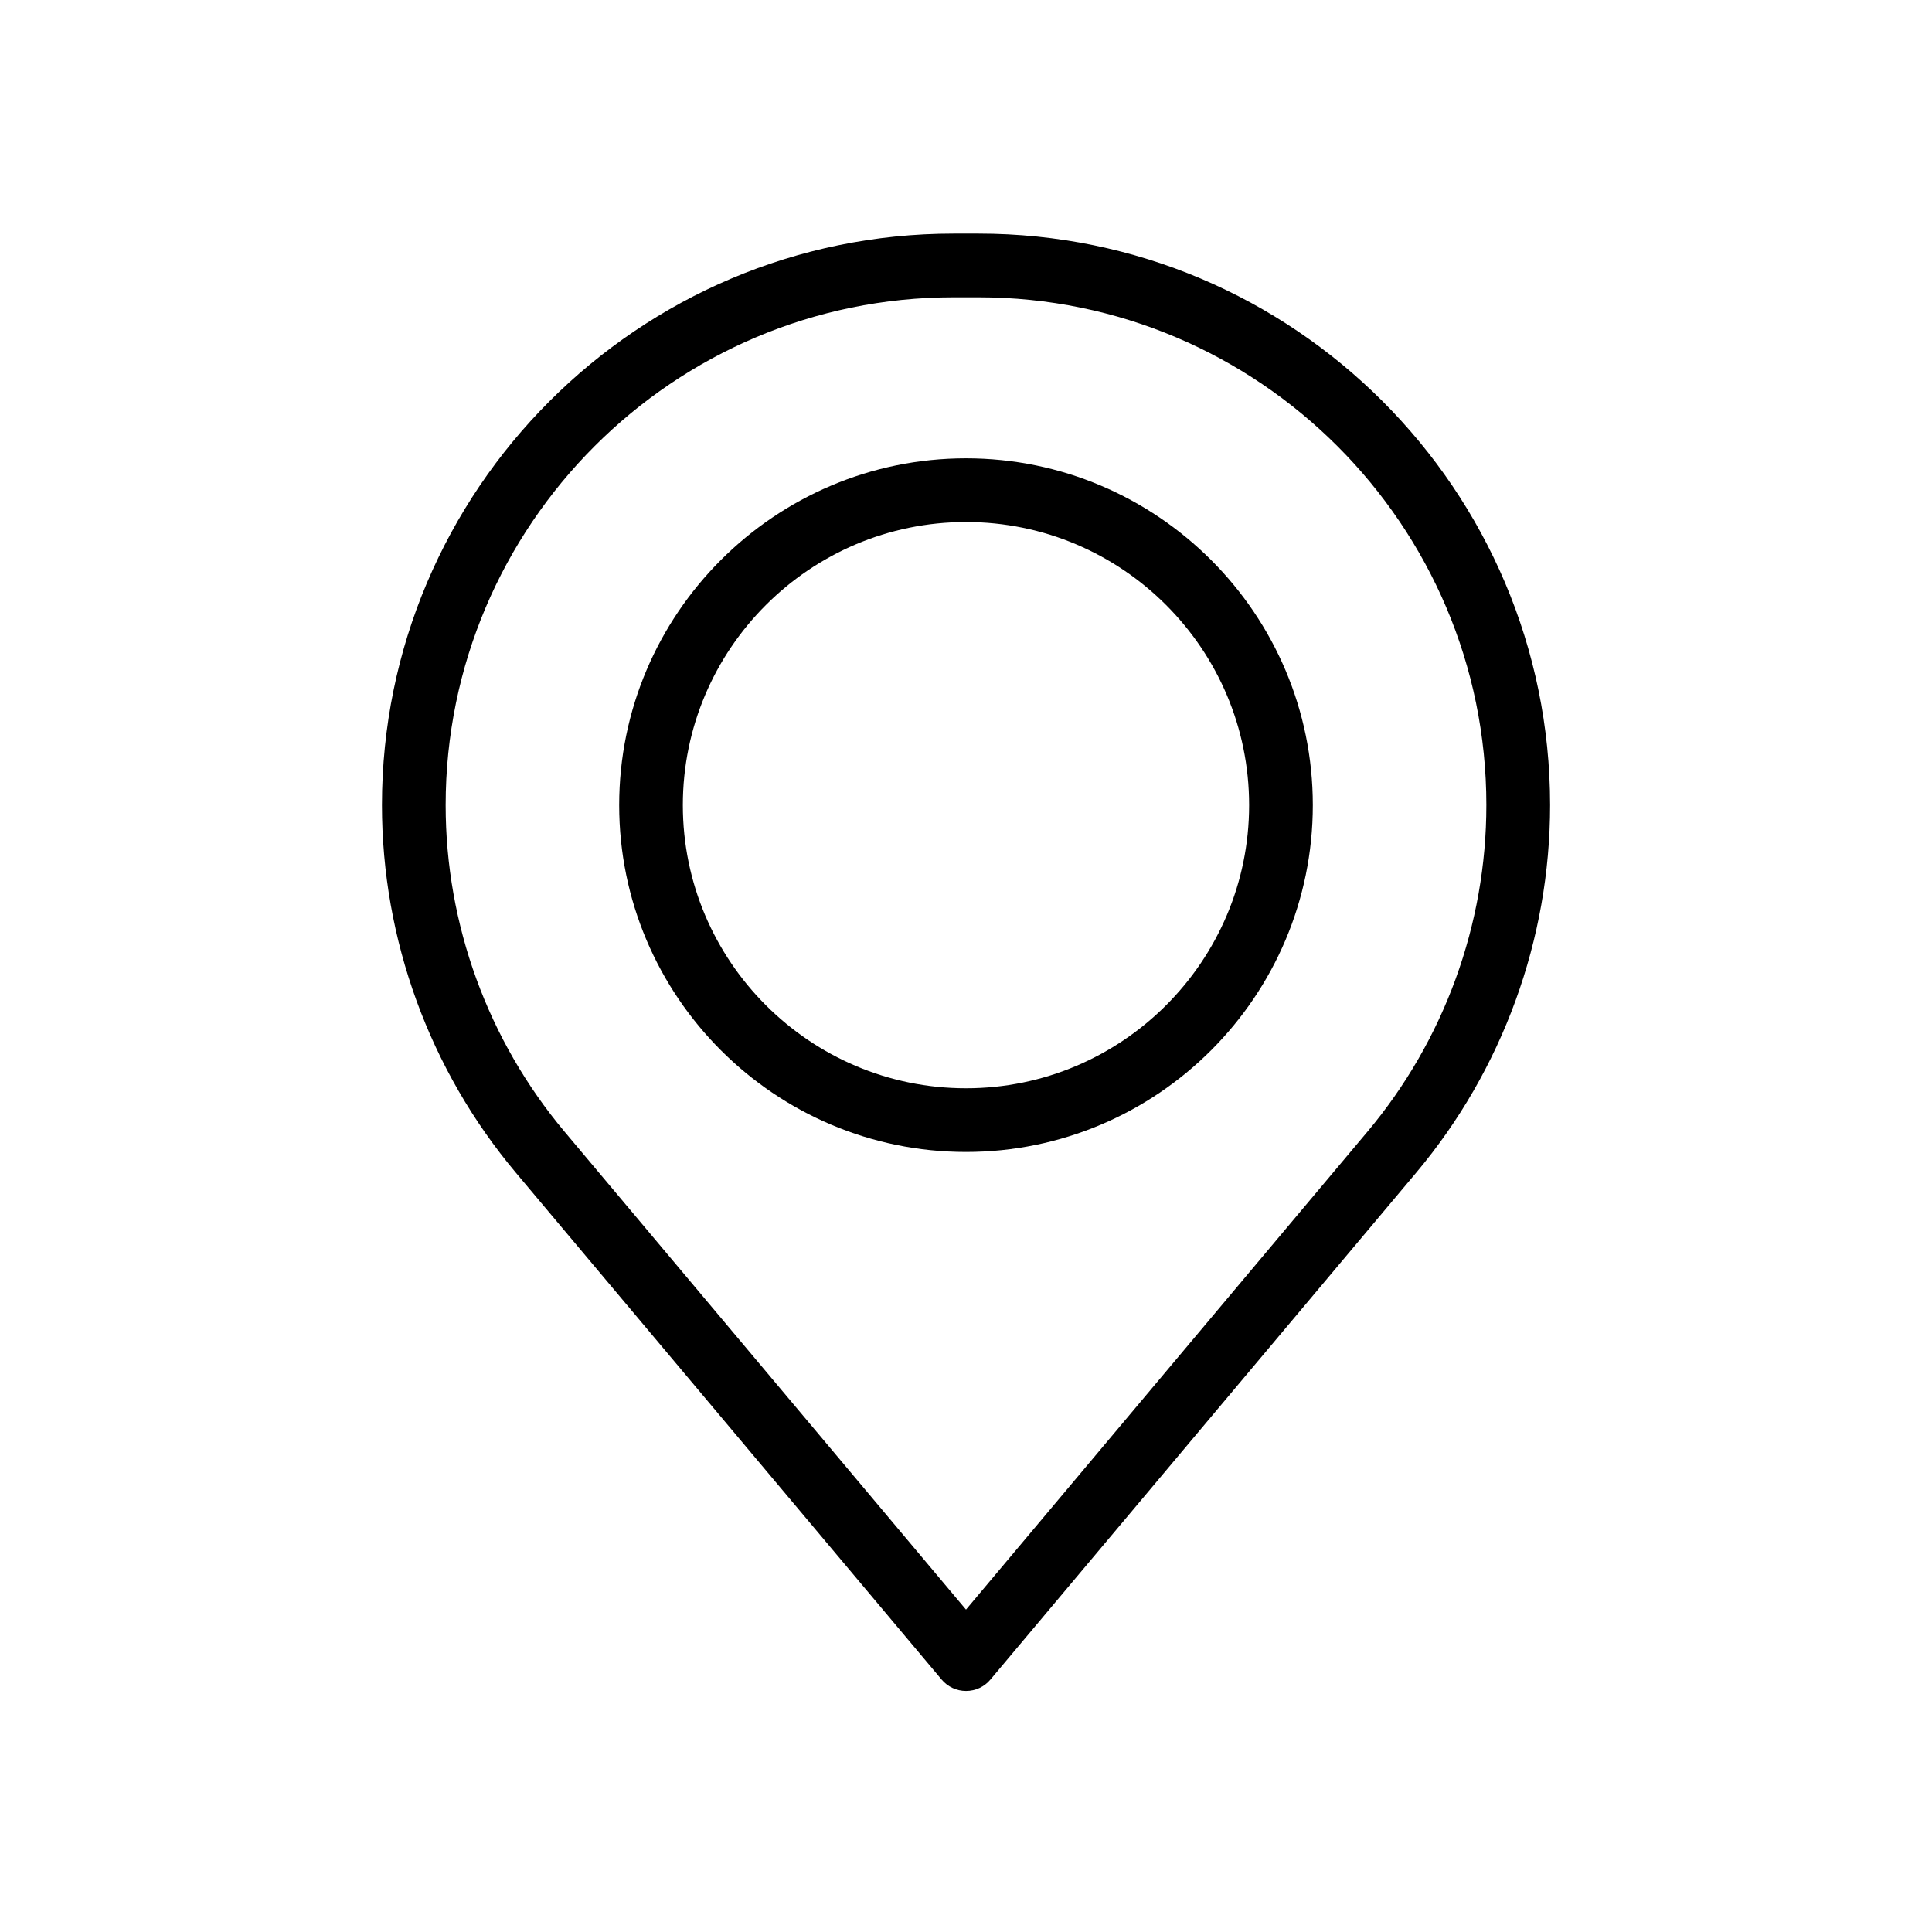
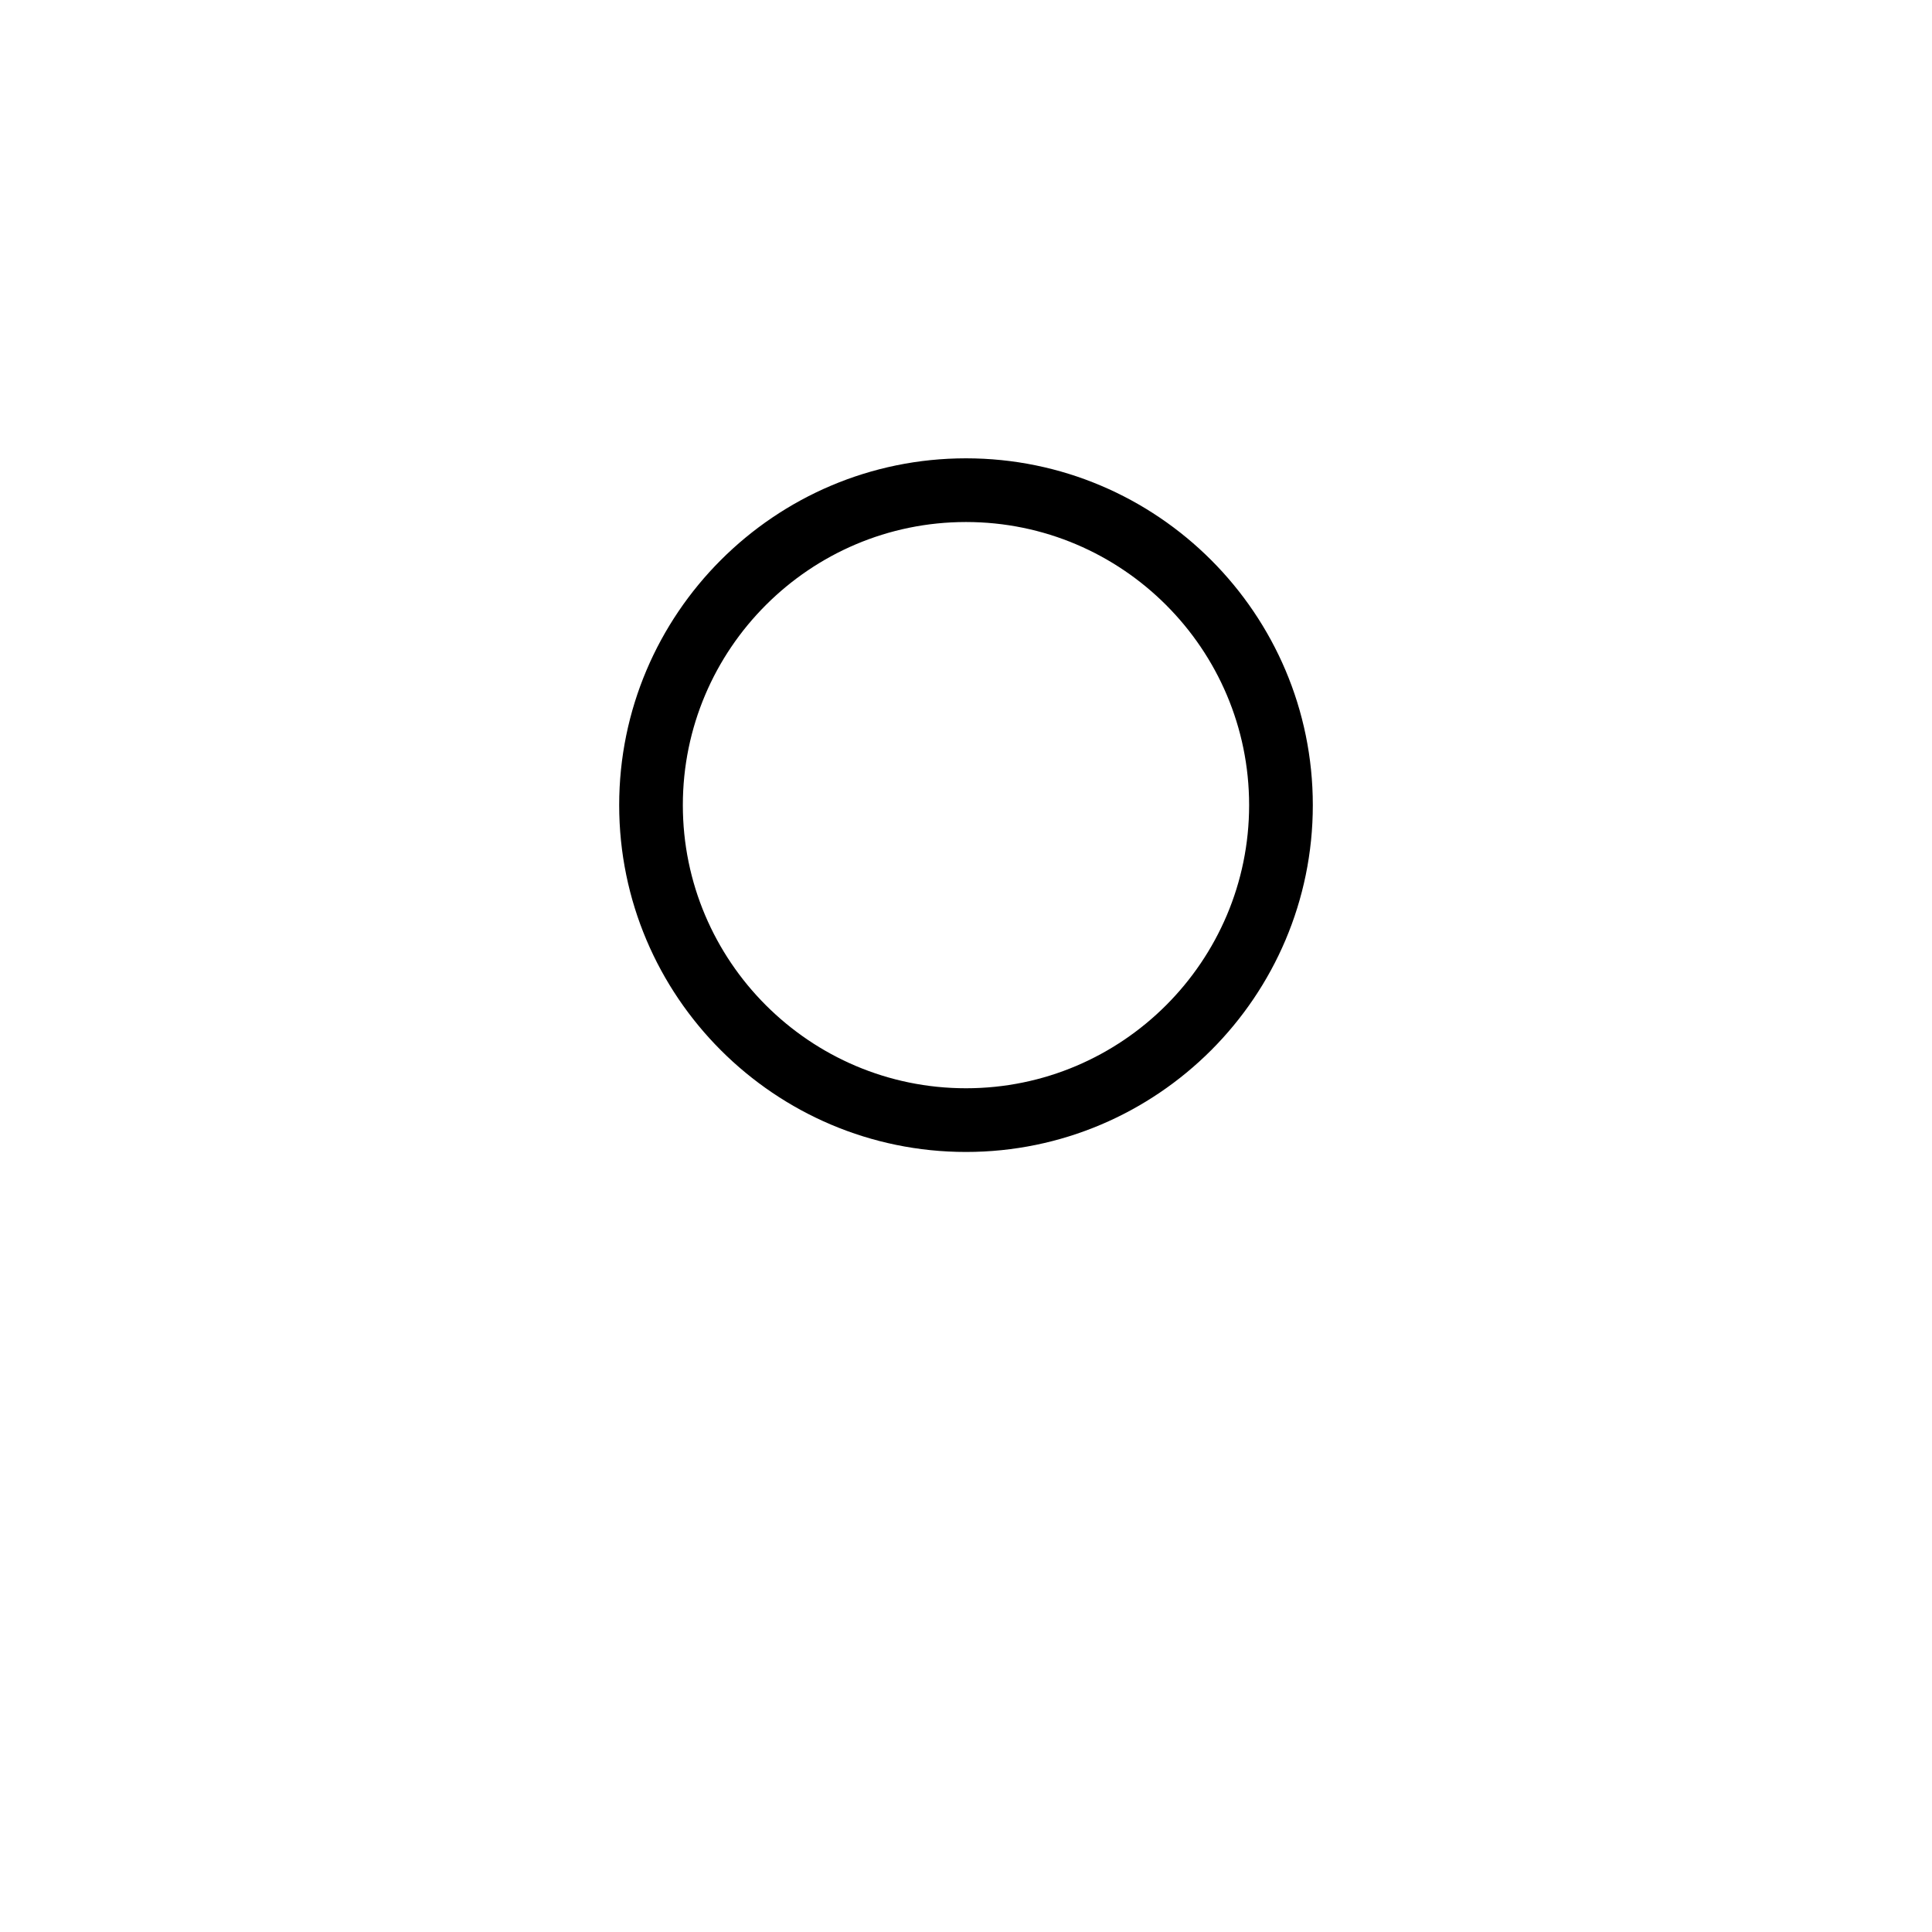
<svg xmlns="http://www.w3.org/2000/svg" id="Layer_1" data-name="Layer 1" viewBox="0 0 512 512">
  <defs>
    <style>
      .cls-1 {
        stroke-width: 0px;
      }
    </style>
  </defs>
-   <path class="cls-1" d="m259.32,61.91h-6.64c-83.52,0-151.46,67.95-151.46,151.46,0,35.57,12.6,70.17,35.49,97.41l112.83,134.32c1.61,1.92,3.96,3.02,6.47,3.02s4.86-1.1,6.46-3.02l112.83-134.32c22.88-27.24,35.49-61.84,35.49-97.41,0-83.52-67.94-151.46-151.46-151.46Zm134.58,151.46c0,31.61-11.2,62.35-31.53,86.56l-106.37,126.63-106.37-126.63c-20.33-24.21-31.53-54.95-31.53-86.56,0-74.21,60.37-134.58,134.58-134.58h6.64c74.21,0,134.58,60.37,134.58,134.58Z" />
  <path class="cls-1" d="m256,121.46c-50.68,0-91.91,41.23-91.91,91.91s41.23,91.91,91.91,91.91,91.91-41.23,91.91-91.91-41.23-91.91-91.91-91.91Zm75.03,91.91c0,41.37-33.66,75.03-75.03,75.03s-75.04-33.66-75.04-75.03,33.66-75.03,75.04-75.03,75.03,33.66,75.03,75.03Z" />
</svg>